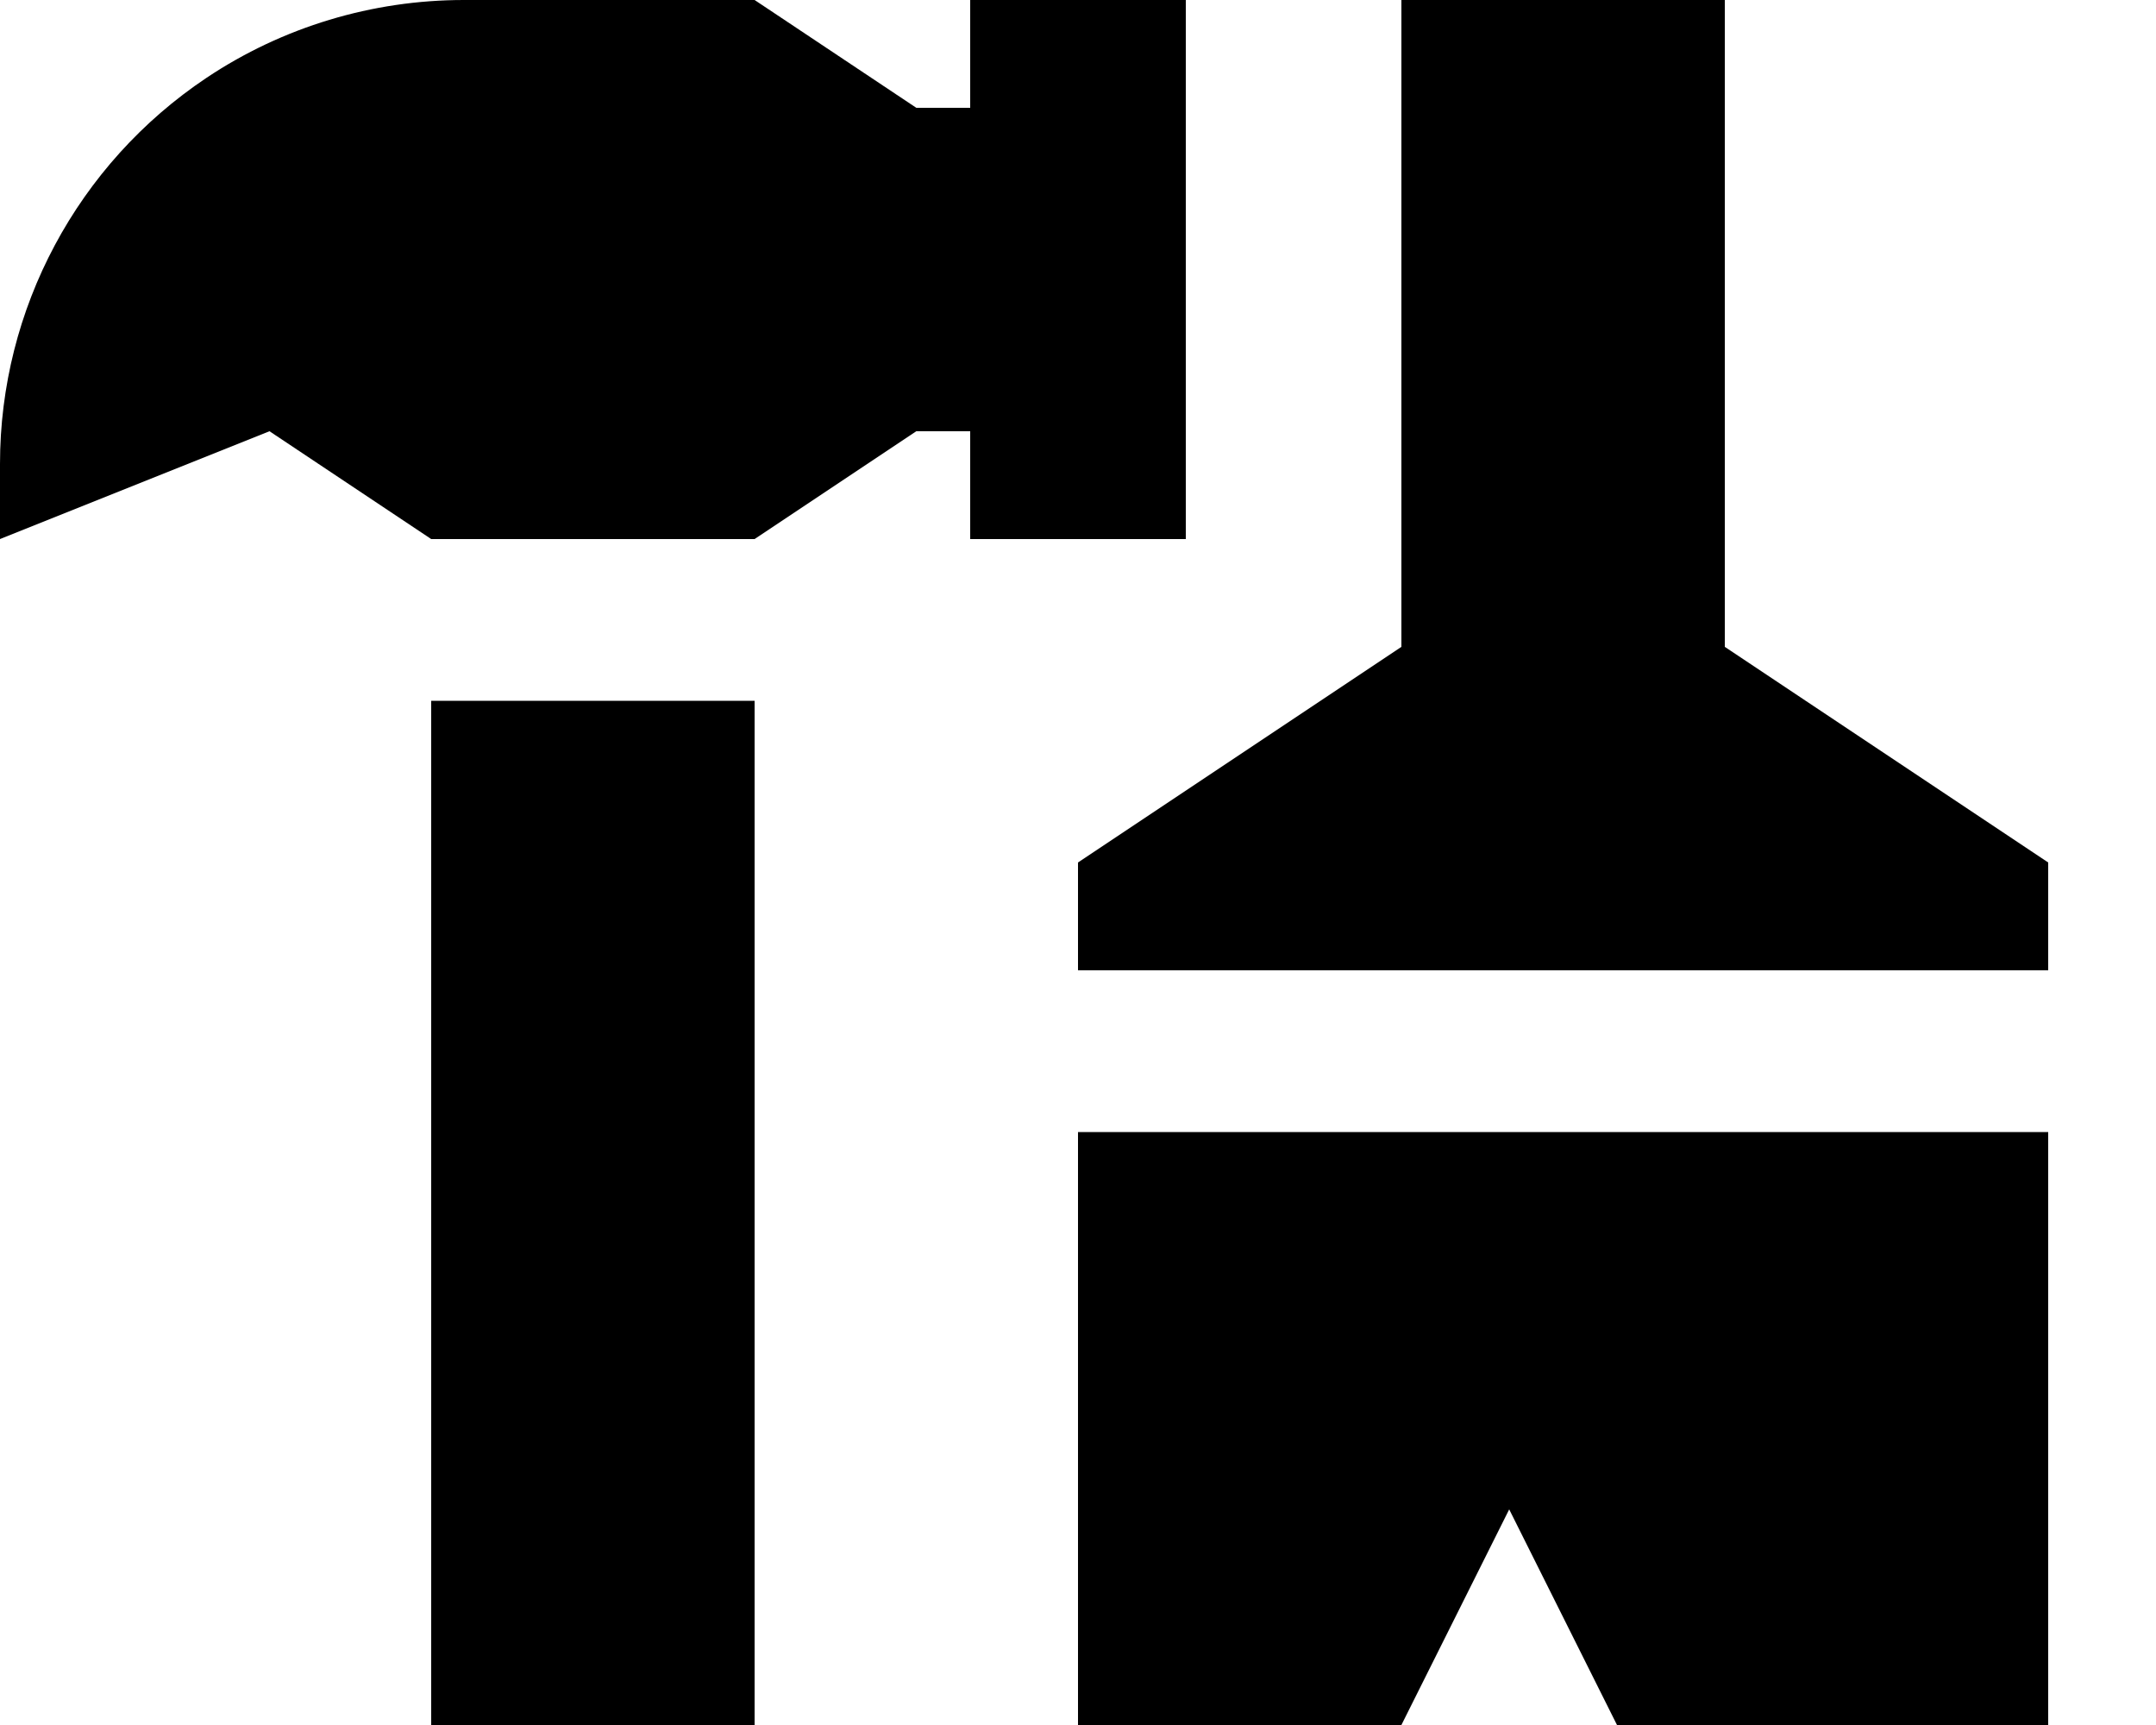
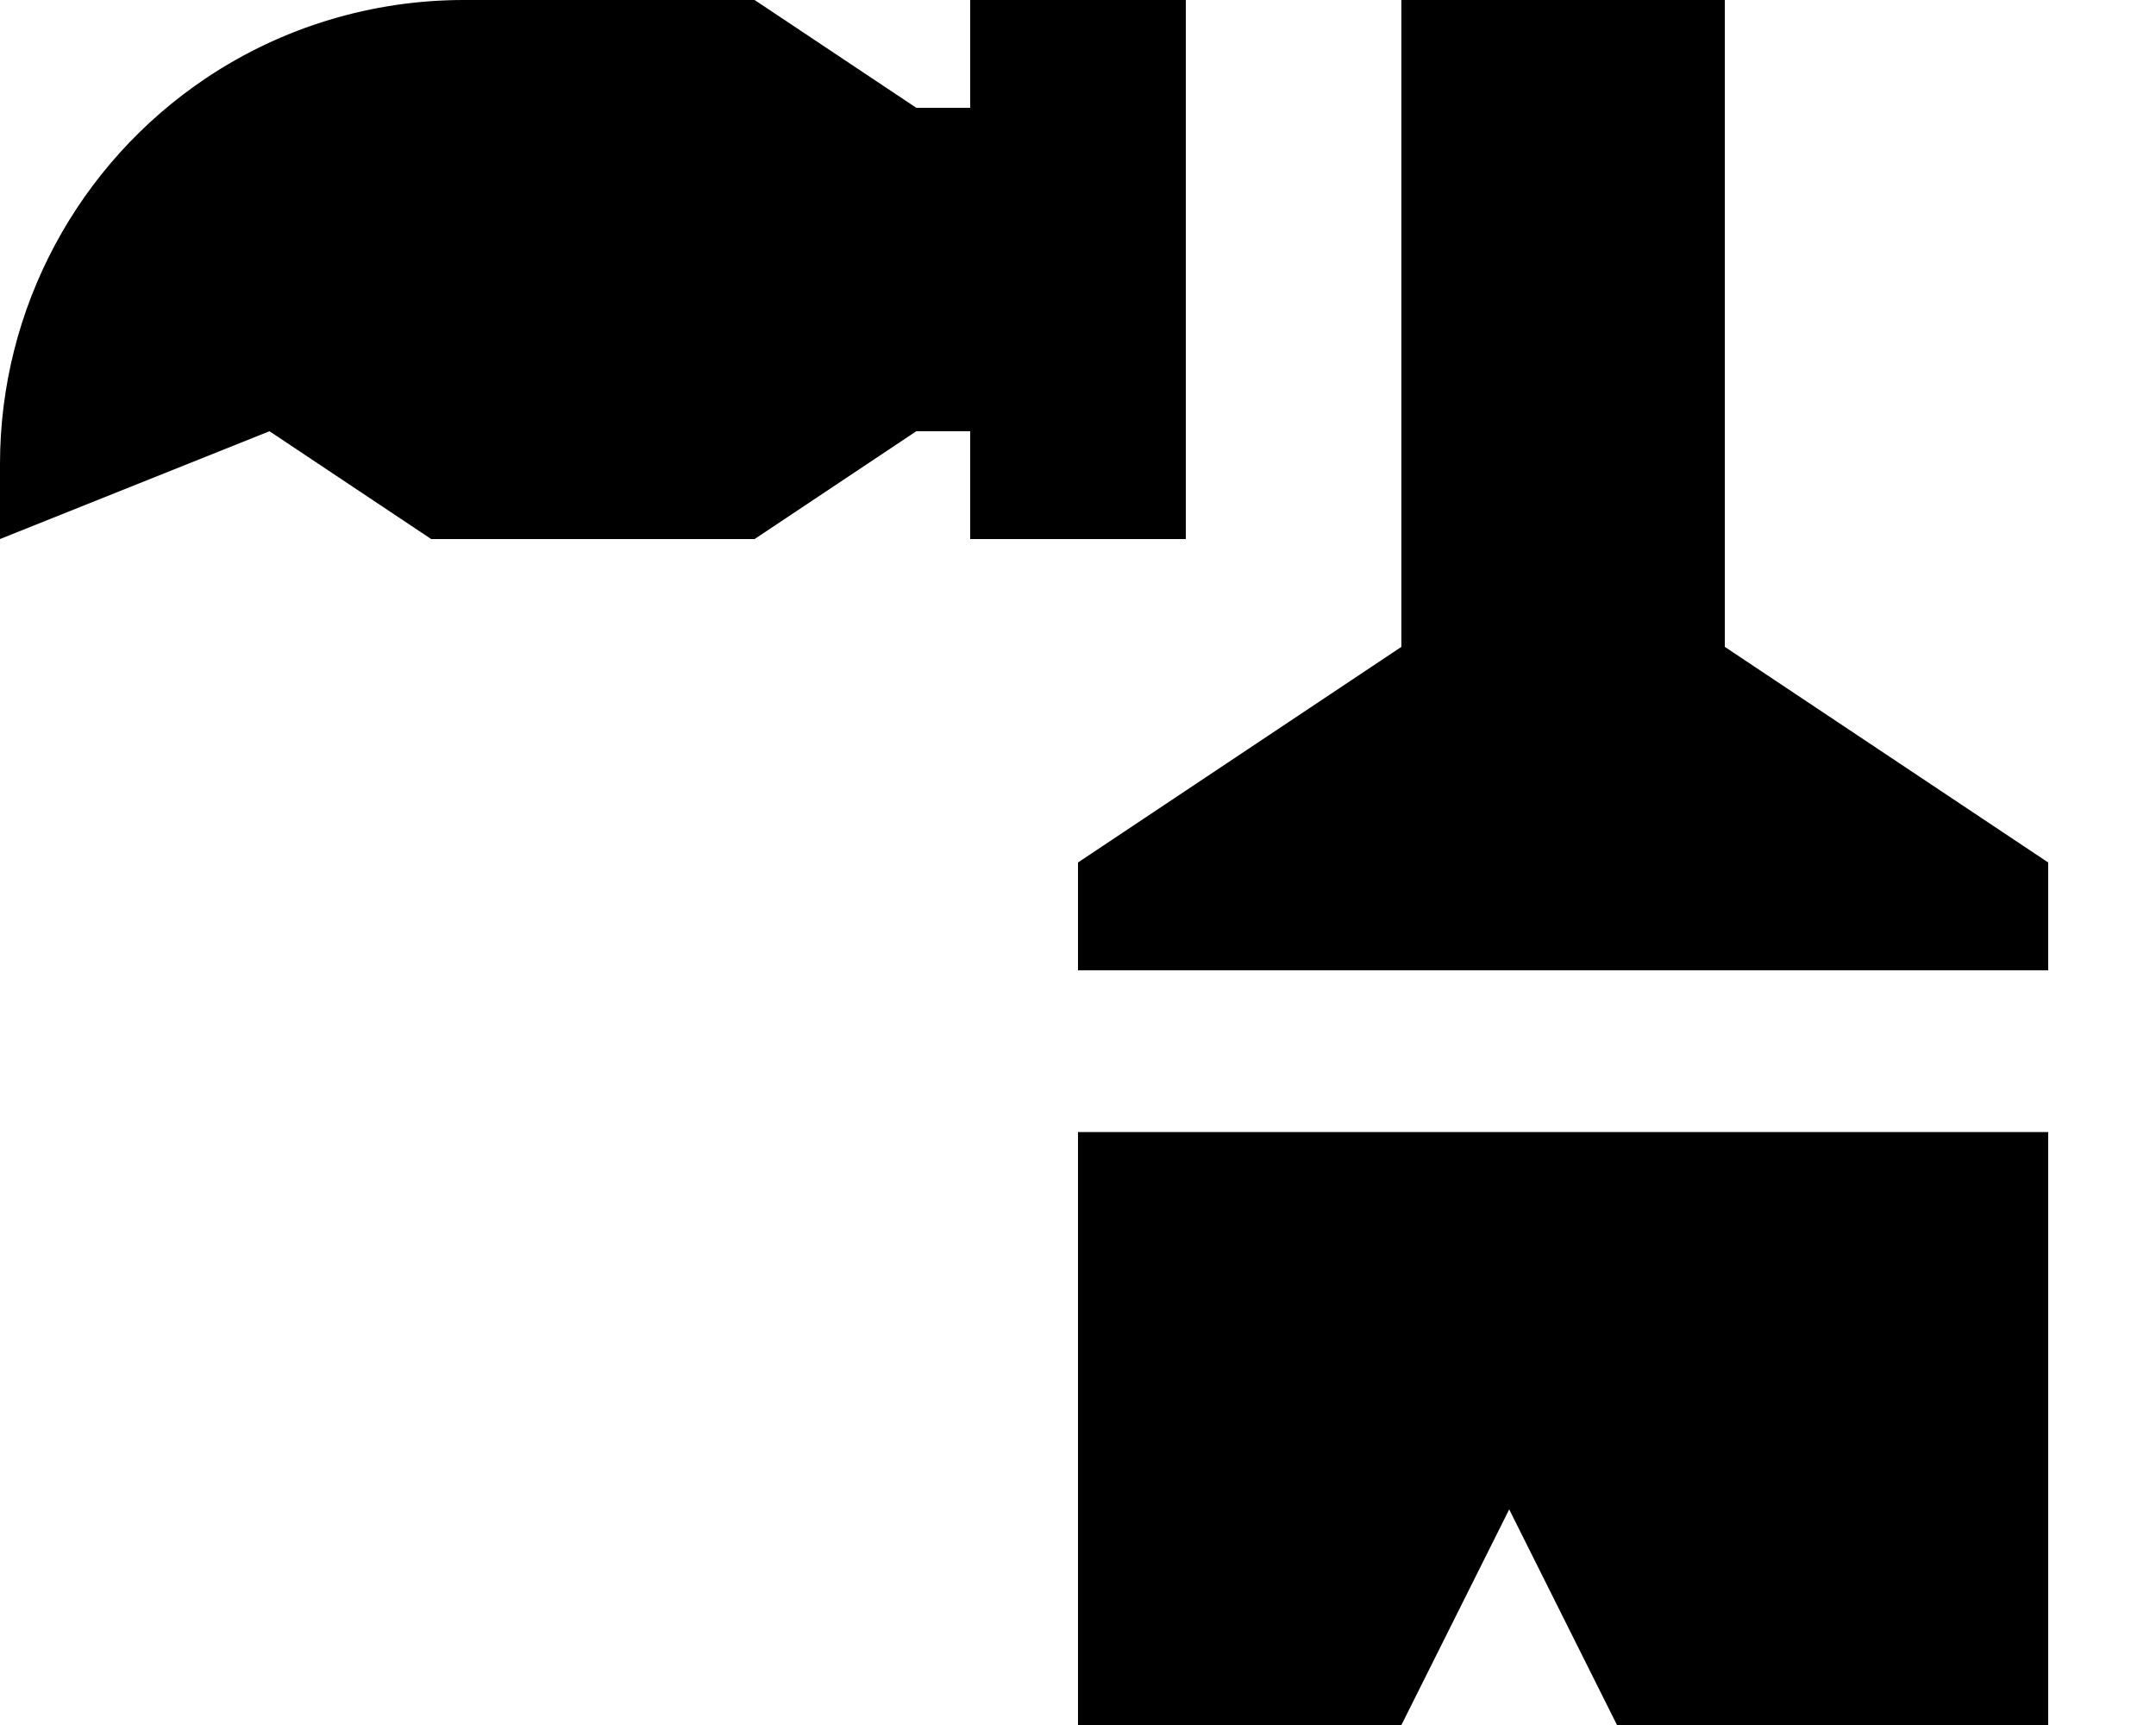
<svg xmlns="http://www.w3.org/2000/svg" viewBox="0 0 640 512">
-   <path fill="currentColor" d="M0 137.7C0 91.7 23 48.7 61.3 23.1 83.9 8 110.5 0 137.7 0l86.3 0 48 32 16 0 0-32 64 0 0 160-64 0 0-32-16 0-48 32-96 0-48-32-80 32 0-22.3zM224 208l0 304-96 0 0-304 96 0zM448 448l-32 64-96 0 0-176 288 0 0 176-128 0-32-64zM320 256l96-64 0-192 96 0 0 192 96 64 0 32-288 0 0-32z" />
+   <path fill="currentColor" d="M0 137.7C0 91.7 23 48.7 61.3 23.1 83.9 8 110.5 0 137.7 0l86.3 0 48 32 16 0 0-32 64 0 0 160-64 0 0-32-16 0-48 32-96 0-48-32-80 32 0-22.3zl0 304-96 0 0-304 96 0zM448 448l-32 64-96 0 0-176 288 0 0 176-128 0-32-64zM320 256l96-64 0-192 96 0 0 192 96 64 0 32-288 0 0-32z" />
</svg>